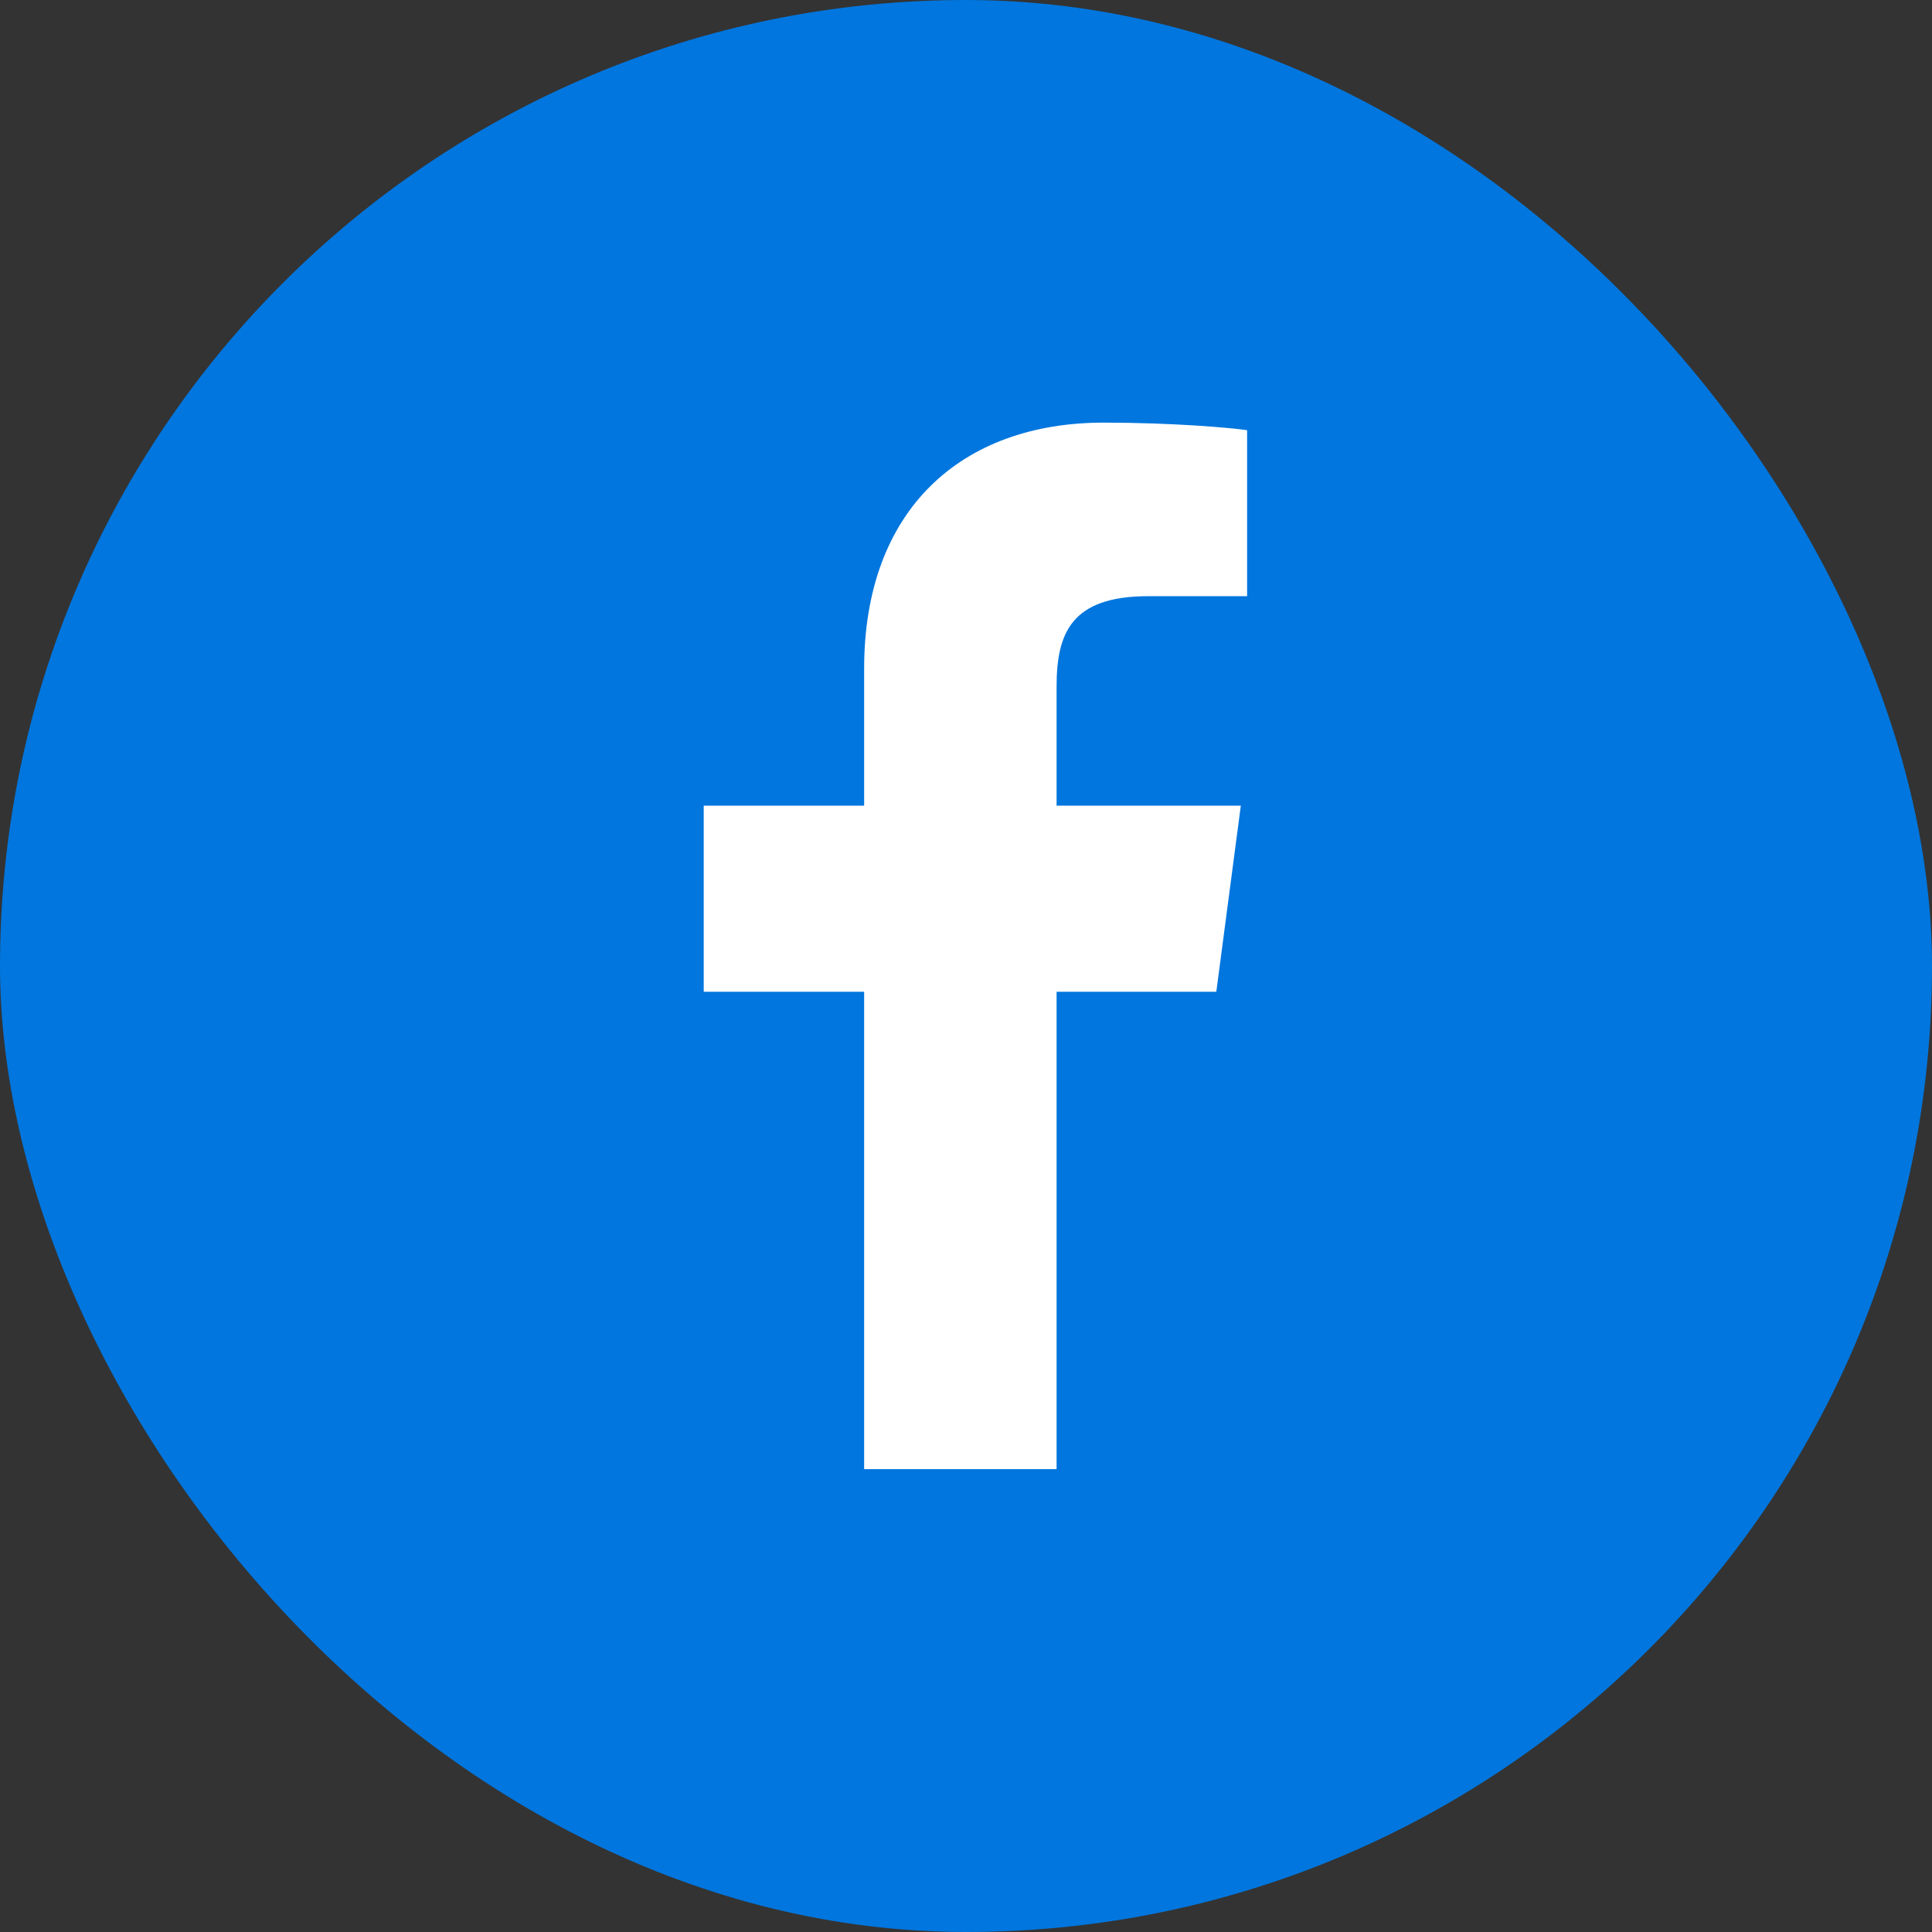
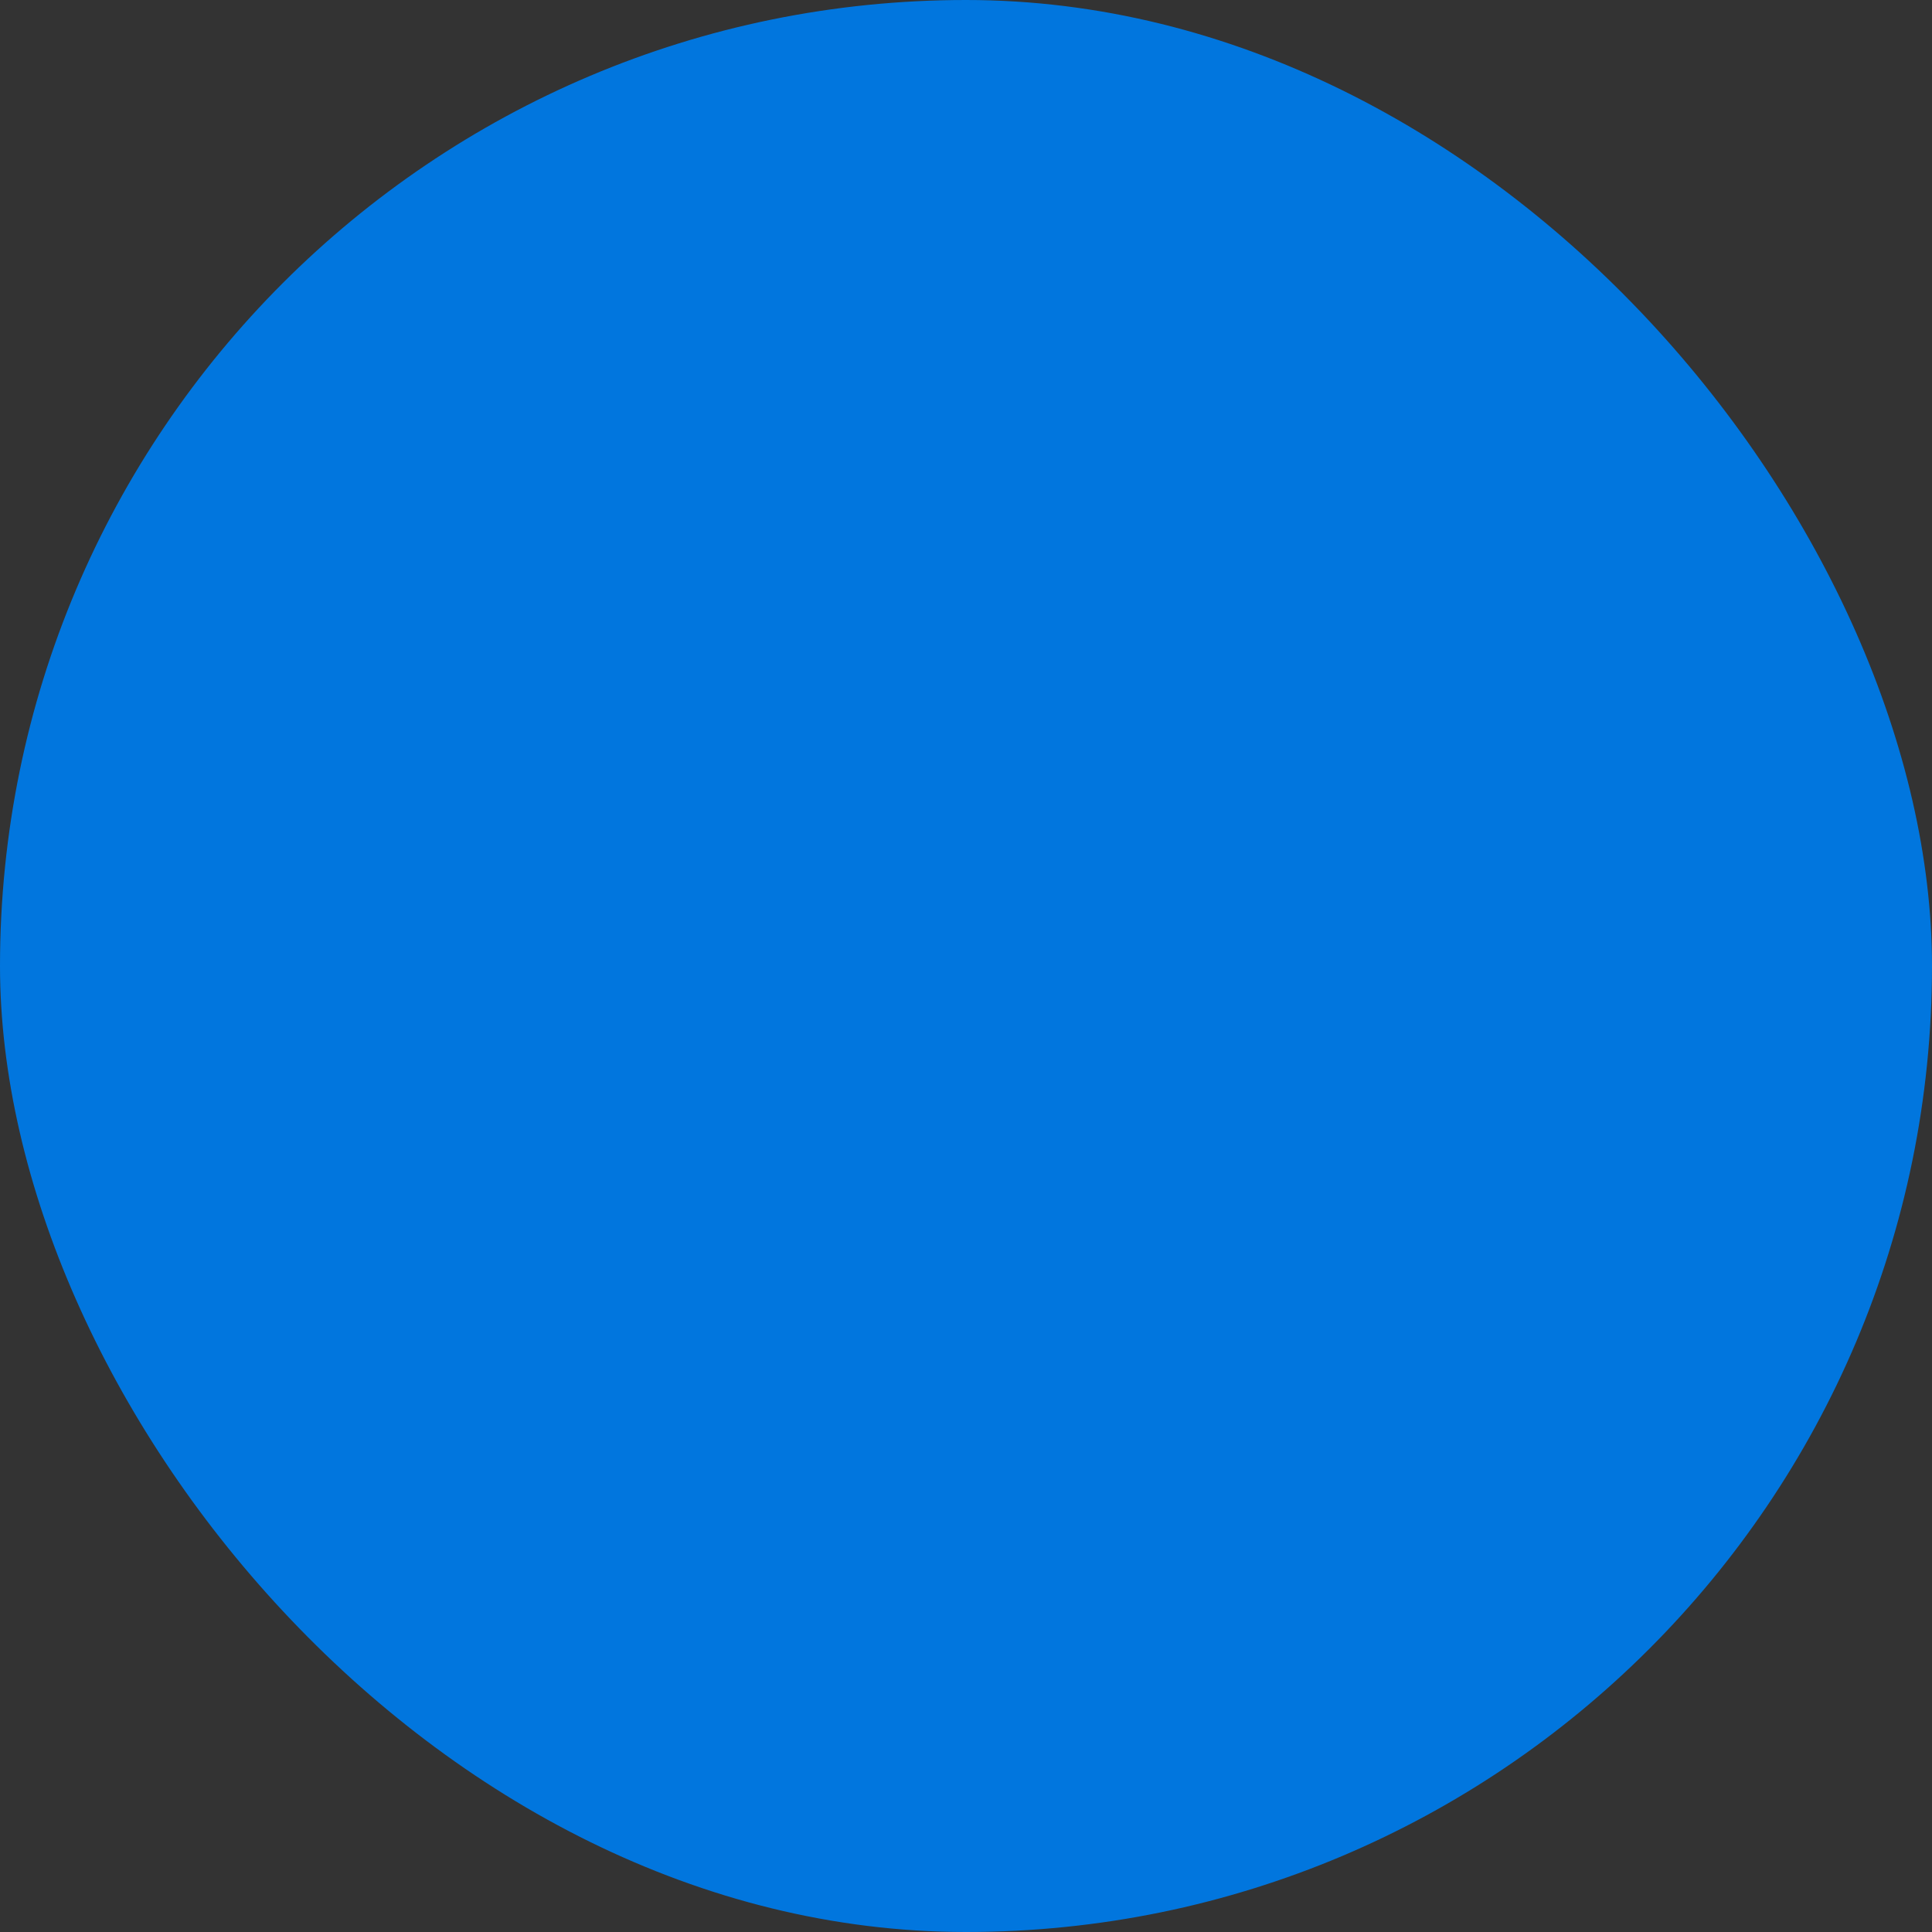
<svg xmlns="http://www.w3.org/2000/svg" width="36" height="36" viewBox="0 0 36 36" fill="none">
  <rect x="0" y="0" width="36" height="36" fill="#333333" stroke="none" />
  <rect width="36" height="36" rx="18" fill="#0176DE" />
-   <path fill-rule="evenodd" clip-rule="evenodd" d="M23.238 8.016V11.109H21.398C19.957 11.109 19.688 11.801 19.688 12.797V15.012H23.121L22.664 18.48H19.688V27.375H16.102V18.48H13.113V15.012H16.102V12.457C16.102 9.492 17.918 7.875 20.566 7.875C21.832 7.875 22.922 7.969 23.238 8.016Z" fill="white" />
</svg>